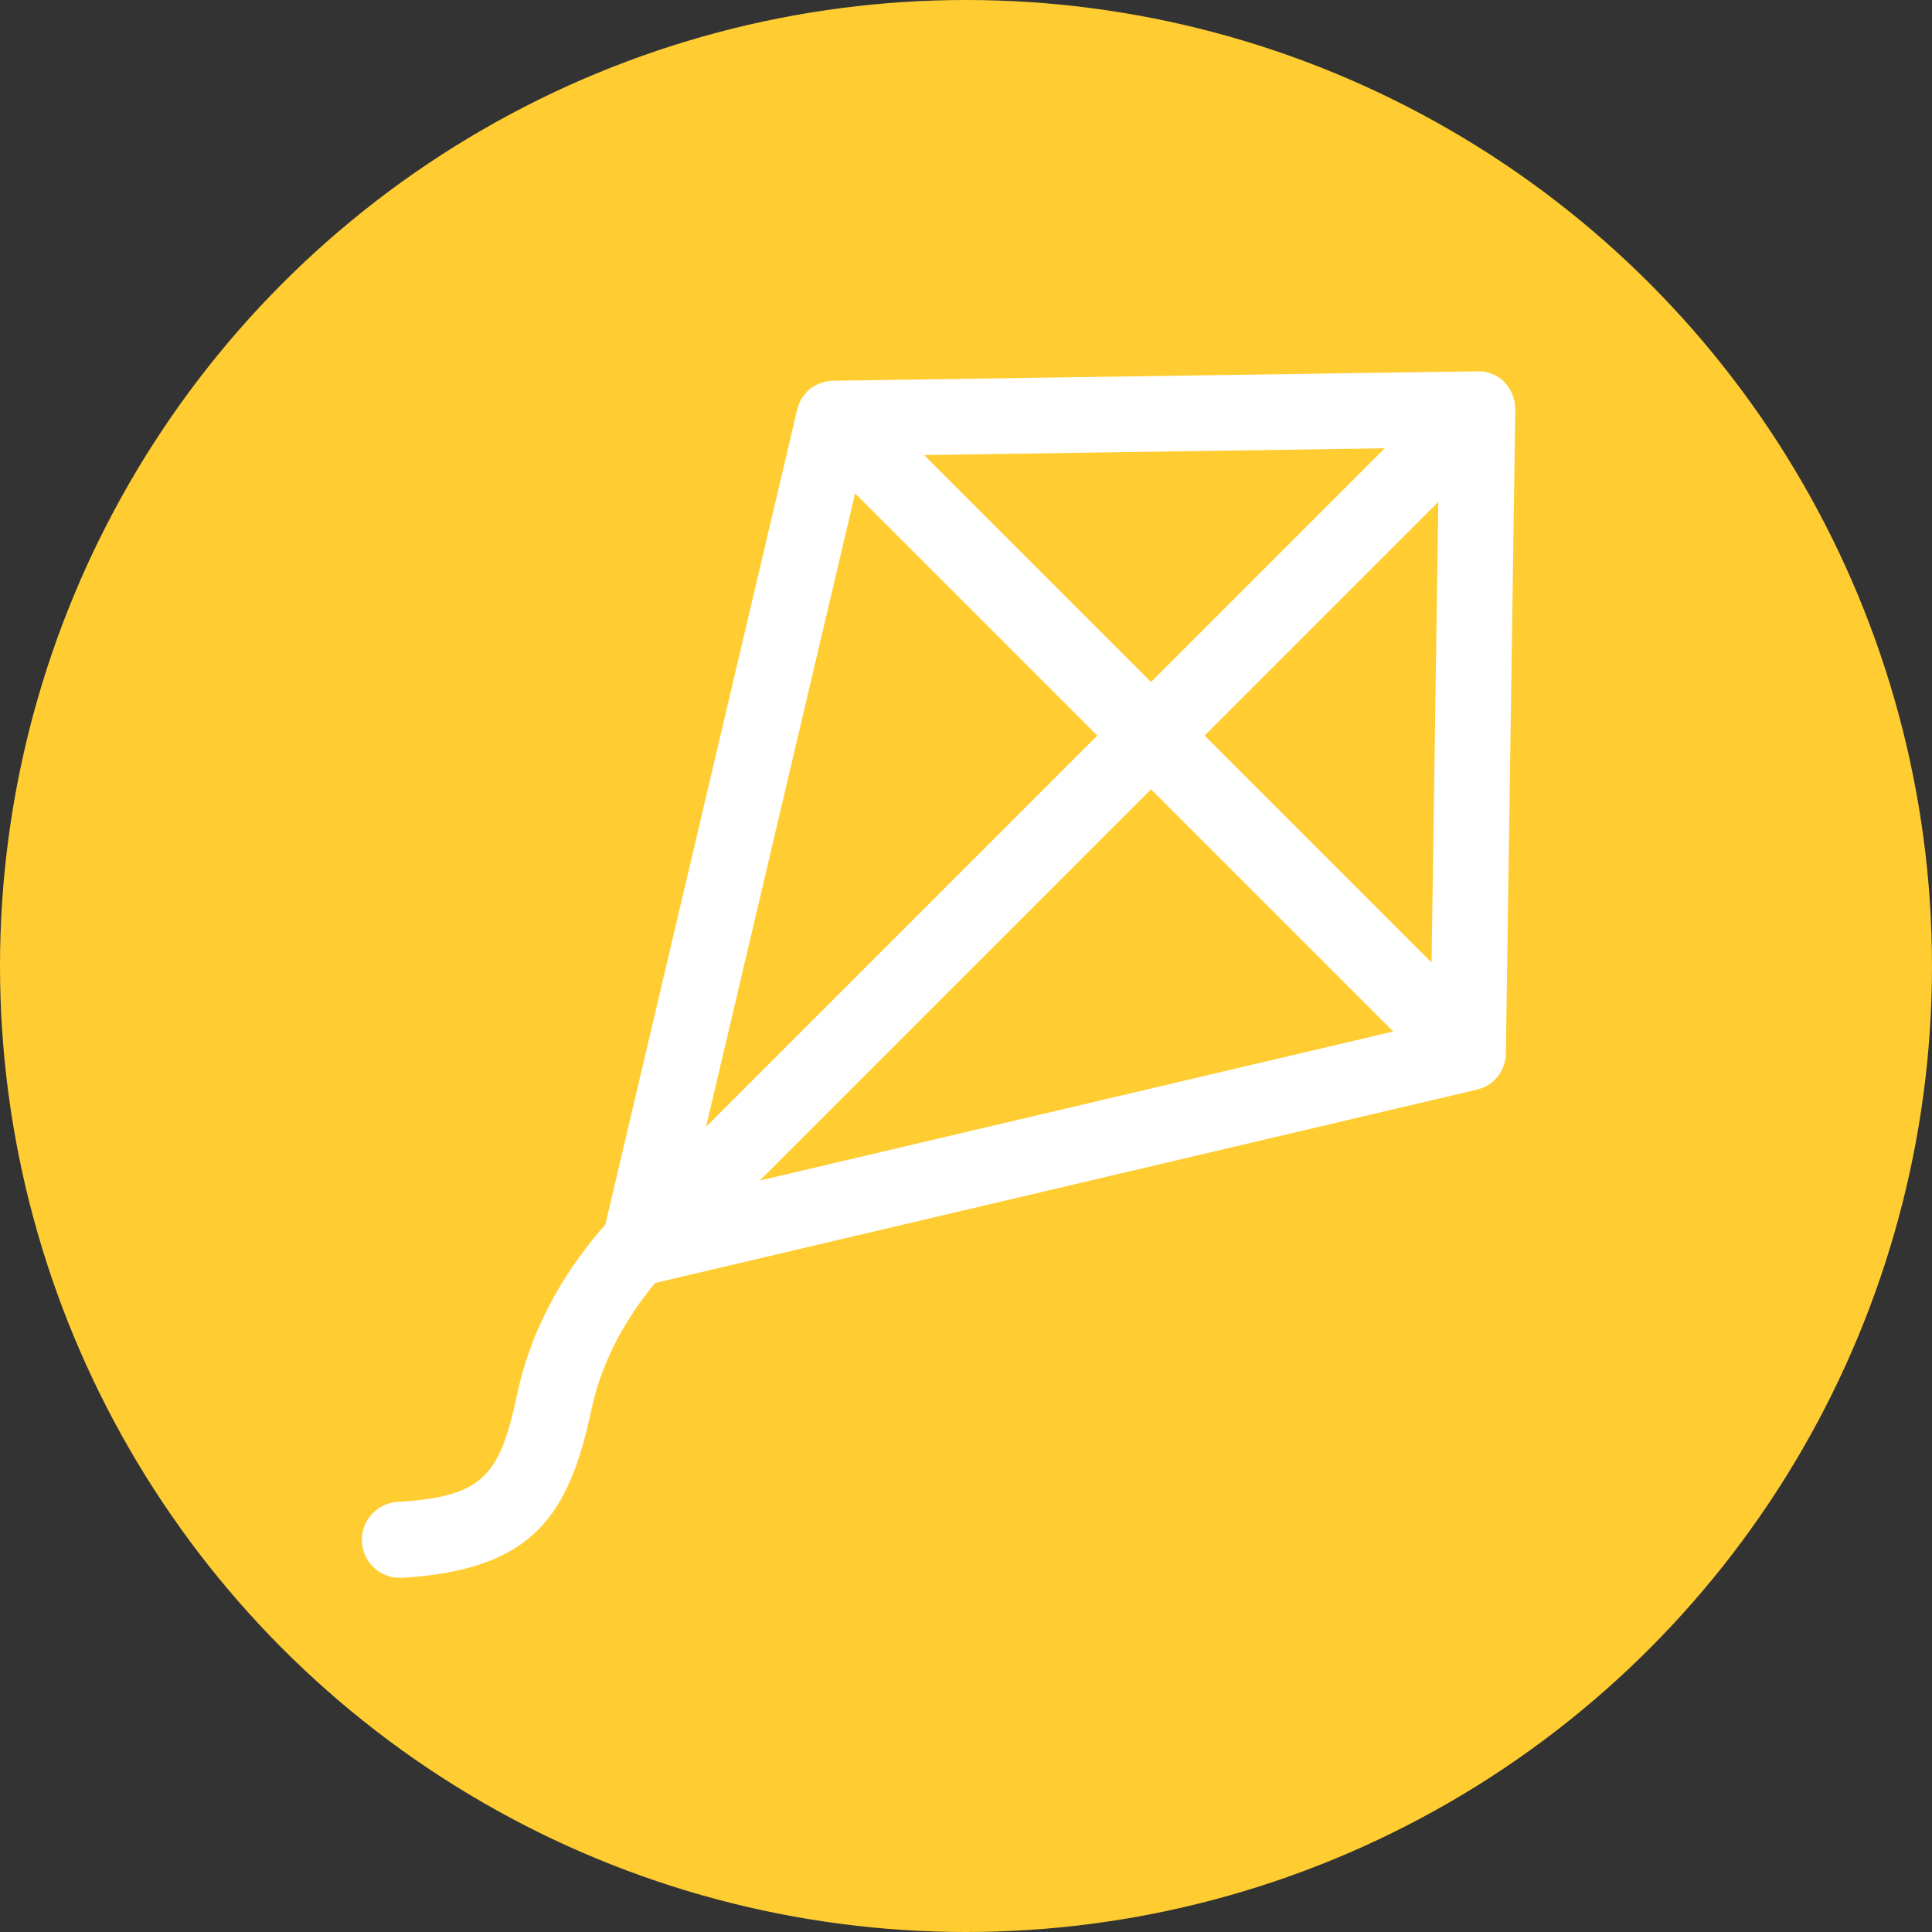
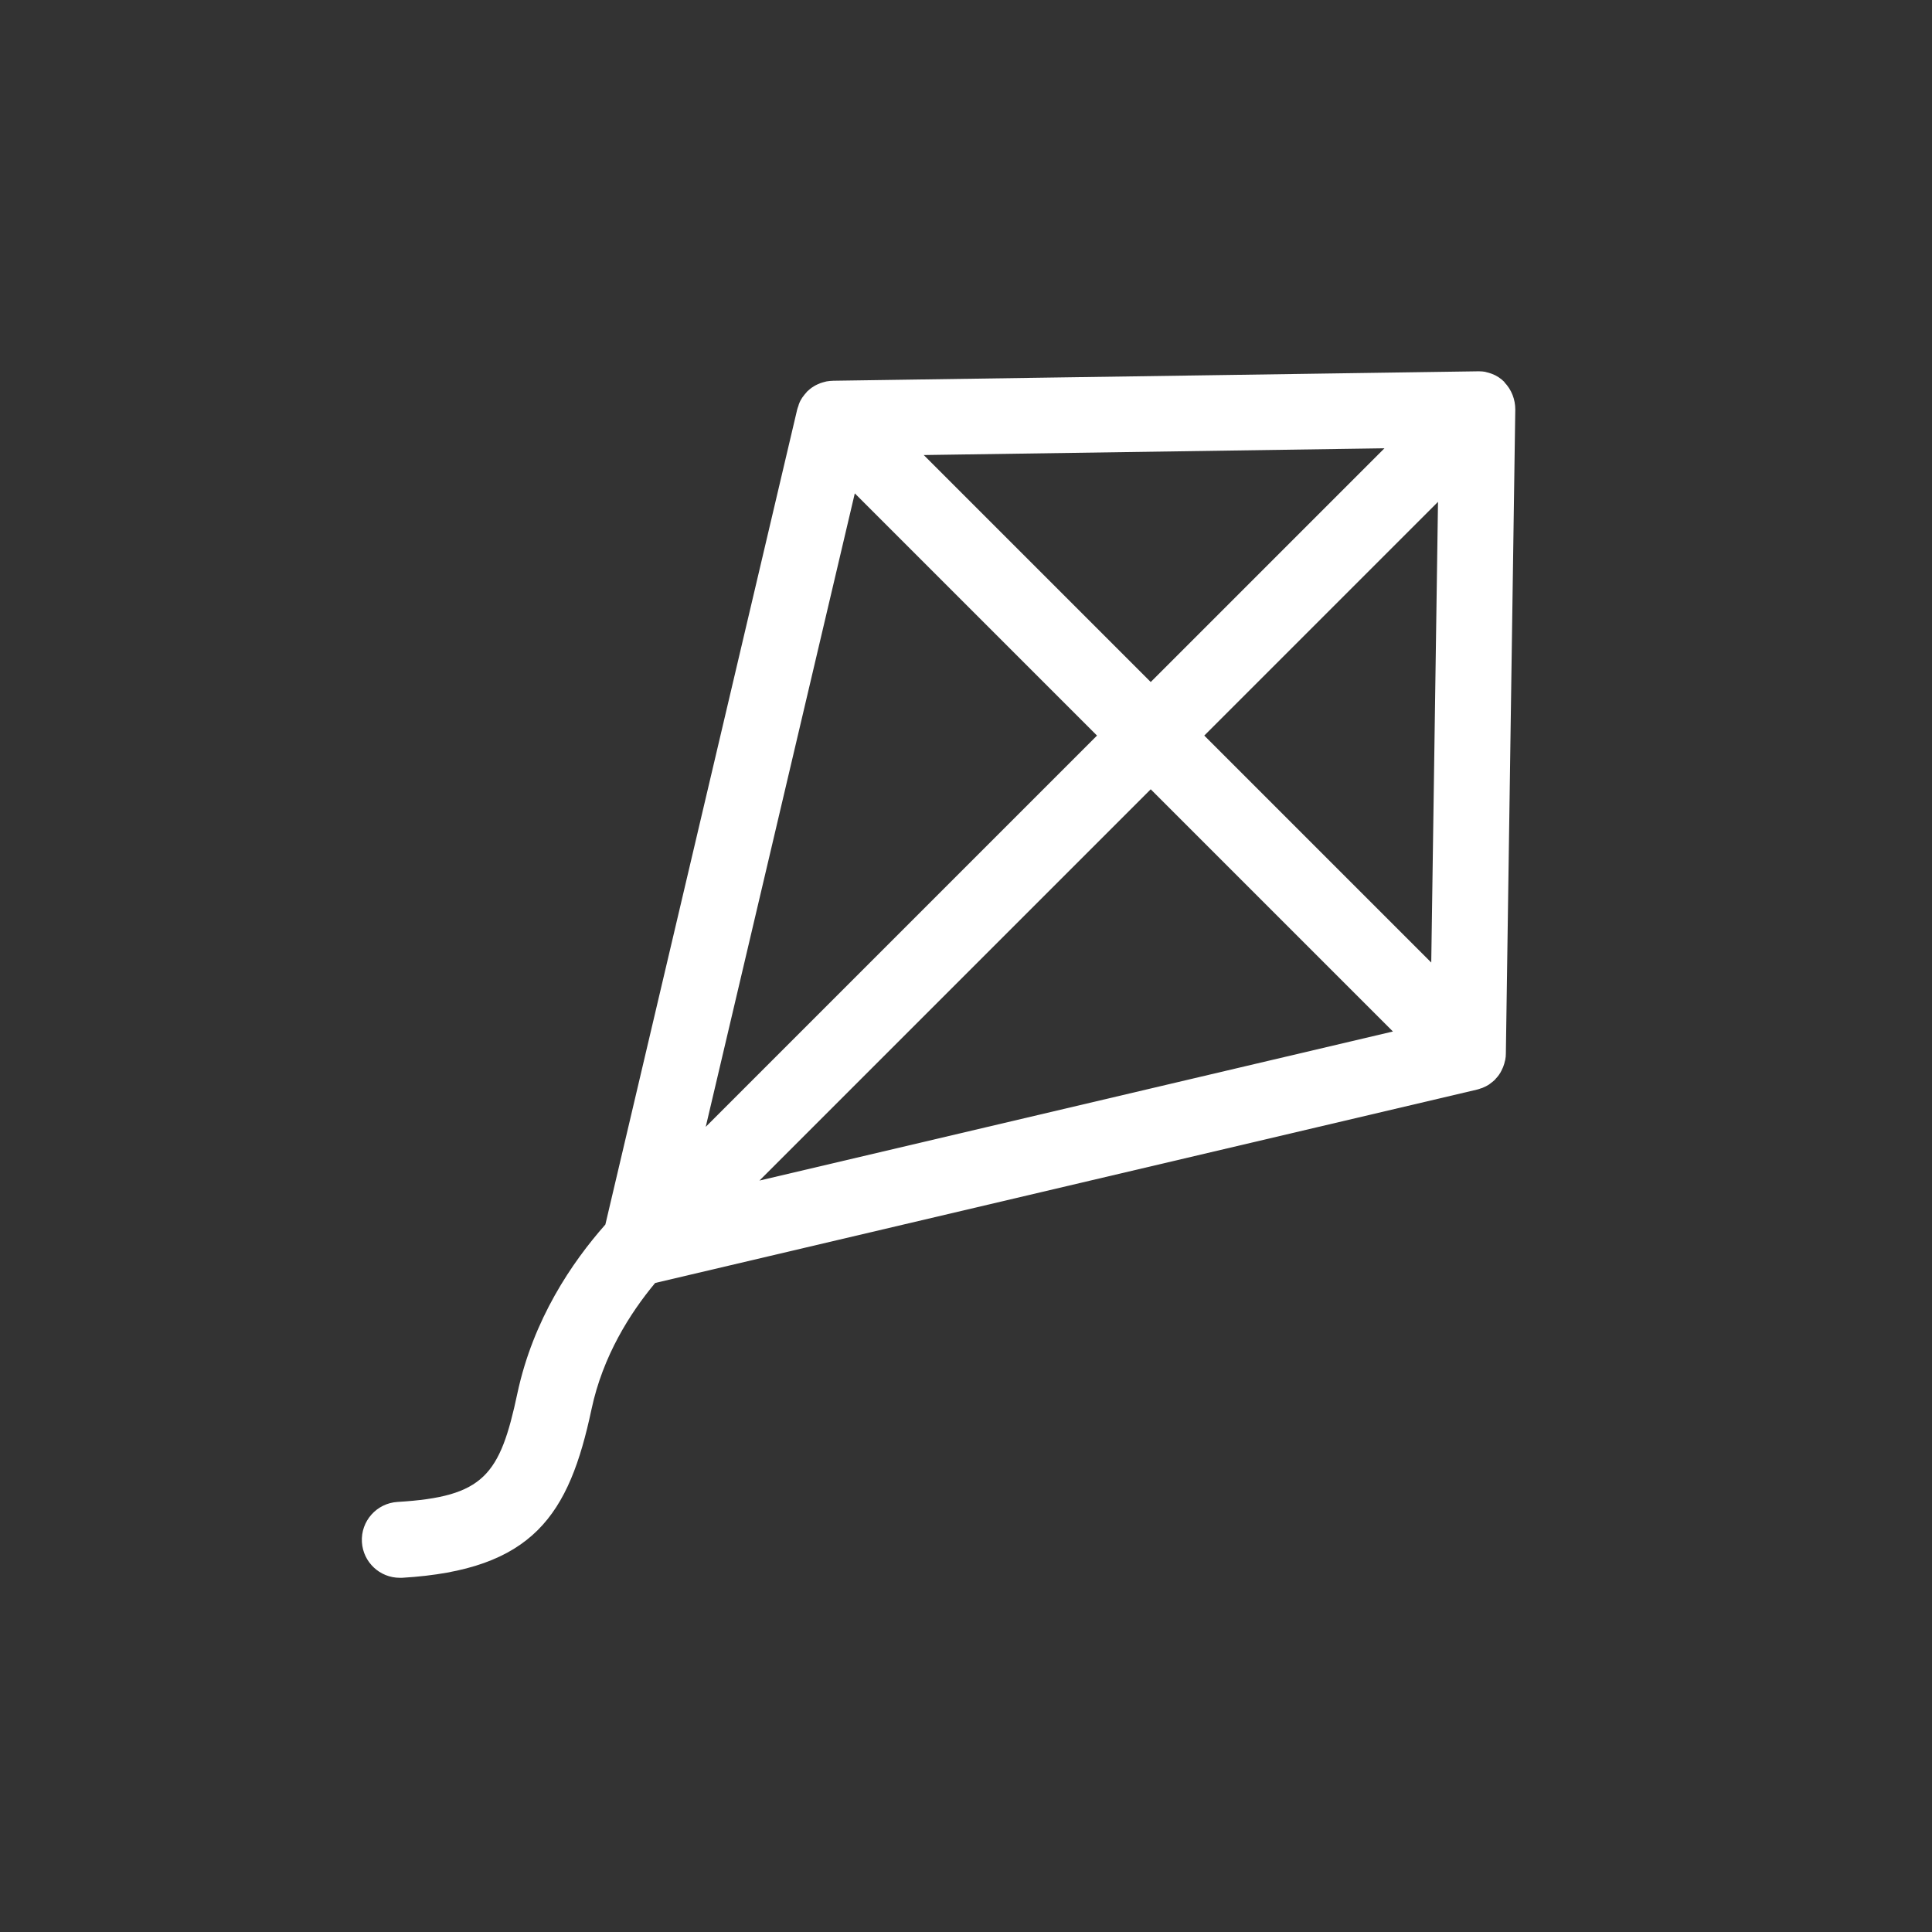
<svg xmlns="http://www.w3.org/2000/svg" id="Subsidized_Programs_copy" viewBox="0 0 123 123">
  <rect x="0" y="0" width="123" height="123" fill="#333333" stroke="none" />
  <defs>
    <style>.cls-1{fill:#fff;}.cls-2{fill:#ffcd32;}</style>
  </defs>
  <g id="Layer_2_copy_5">
-     <circle class="cls-2" cx="61.5" cy="61.5" r="61.5" />
-   </g>
-   <path class="cls-1" d="M95.79,24.33c-.24-.24-.51-.42-.81-.53-.12-.05-.25-.08-.37-.11-.02,0-.04-.02-.07-.02-.12-.02-.23-.03-.35-.03-.04,0-.08,0-.12,0,0,0-.02,0-.03,0l-40.99,.6c-.14,0-.28,.02-.42,.04-.03,0-.05,.02-.08,.02-.12,.03-.23,.06-.34,.1-.05,.02-.09,.04-.14,.06-.09,.04-.17,.08-.25,.13-.05,.03-.09,.06-.14,.09-.08,.06-.16,.12-.23,.19-.02,.02-.05,.04-.07,.06-.01,.01-.02,.03-.03,.04-.08,.08-.15,.18-.22,.27-.02,.03-.04,.05-.06,.08-.08,.12-.15,.25-.2,.39-.02,.04-.03,.09-.04,.13-.03,.08-.06,.16-.08,.24l-12.21,51.88c-2.13,2.41-4.59,6.03-5.6,10.74-1.11,5.23-2.13,6.59-7.63,6.92-1.33,.08-2.35,1.22-2.27,2.56,.08,1.28,1.14,2.27,2.41,2.27,.05,0,.1,0,.15,0,8.37-.5,10.63-4.01,12.06-10.74,.72-3.38,2.45-6.11,4.05-8.03l52.32-12.31c.09-.02,.17-.05,.25-.08,.04-.01,.08-.02,.12-.04,.14-.06,.27-.12,.39-.2,.03-.02,.06-.04,.08-.06,.09-.07,.19-.14,.27-.22,.01-.01,.03-.02,.04-.04,.02-.02,.04-.05,.06-.07,.07-.07,.13-.15,.19-.23,.03-.04,.06-.09,.09-.14,.05-.08,.09-.17,.13-.26,.02-.05,.05-.09,.06-.14,.04-.11,.08-.23,.1-.34,0-.02,.02-.05,.02-.07,.03-.14,.04-.28,.04-.42l.6-40.99h0c0-.63-.23-1.26-.7-1.74Zm-22.51,19.09l-14.45-14.45,29.33-.43-14.88,14.88Zm-18.84-12.01l15.42,15.42-24.91,24.91,9.49-40.33Zm18.84,18.84l15.42,15.42-40.33,9.49,24.91-24.91Zm17.86,11.03l-14.45-14.45,14.88-14.88-.43,29.33Z" />
+     </g>
+   <path class="cls-1" d="M95.79,24.33c-.24-.24-.51-.42-.81-.53-.12-.05-.25-.08-.37-.11-.02,0-.04-.02-.07-.02-.12-.02-.23-.03-.35-.03-.04,0-.08,0-.12,0,0,0-.02,0-.03,0l-40.99,.6c-.14,0-.28,.02-.42,.04-.03,0-.05,.02-.08,.02-.12,.03-.23,.06-.34,.1-.05,.02-.09,.04-.14,.06-.09,.04-.17,.08-.25,.13-.05,.03-.09,.06-.14,.09-.08,.06-.16,.12-.23,.19-.02,.02-.05,.04-.07,.06-.01,.01-.02,.03-.03,.04-.08,.08-.15,.18-.22,.27-.02,.03-.04,.05-.06,.08-.08,.12-.15,.25-.2,.39-.02,.04-.03,.09-.04,.13-.03,.08-.06,.16-.08,.24l-12.21,51.88c-2.13,2.41-4.59,6.03-5.6,10.74-1.11,5.23-2.13,6.59-7.63,6.92-1.33,.08-2.35,1.22-2.27,2.56,.08,1.28,1.14,2.27,2.41,2.27,.05,0,.1,0,.15,0,8.37-.5,10.63-4.01,12.06-10.74,.72-3.38,2.45-6.11,4.05-8.03l52.32-12.31c.09-.02,.17-.05,.25-.08,.04-.01,.08-.02,.12-.04,.14-.06,.27-.12,.39-.2,.03-.02,.06-.04,.08-.06,.09-.07,.19-.14,.27-.22,.01-.01,.03-.02,.04-.04,.02-.02,.04-.05,.06-.07,.07-.07,.13-.15,.19-.23,.03-.04,.06-.09,.09-.14,.05-.08,.09-.17,.13-.26,.02-.05,.05-.09,.06-.14,.04-.11,.08-.23,.1-.34,0-.02,.02-.05,.02-.07,.03-.14,.04-.28,.04-.42l.6-40.99h0c0-.63-.23-1.26-.7-1.74m-22.51,19.09l-14.45-14.45,29.33-.43-14.88,14.88Zm-18.84-12.01l15.42,15.42-24.91,24.91,9.49-40.33Zm18.84,18.84l15.42,15.42-40.33,9.49,24.91-24.91Zm17.86,11.03l-14.45-14.45,14.88-14.88-.43,29.33Z" />
</svg>